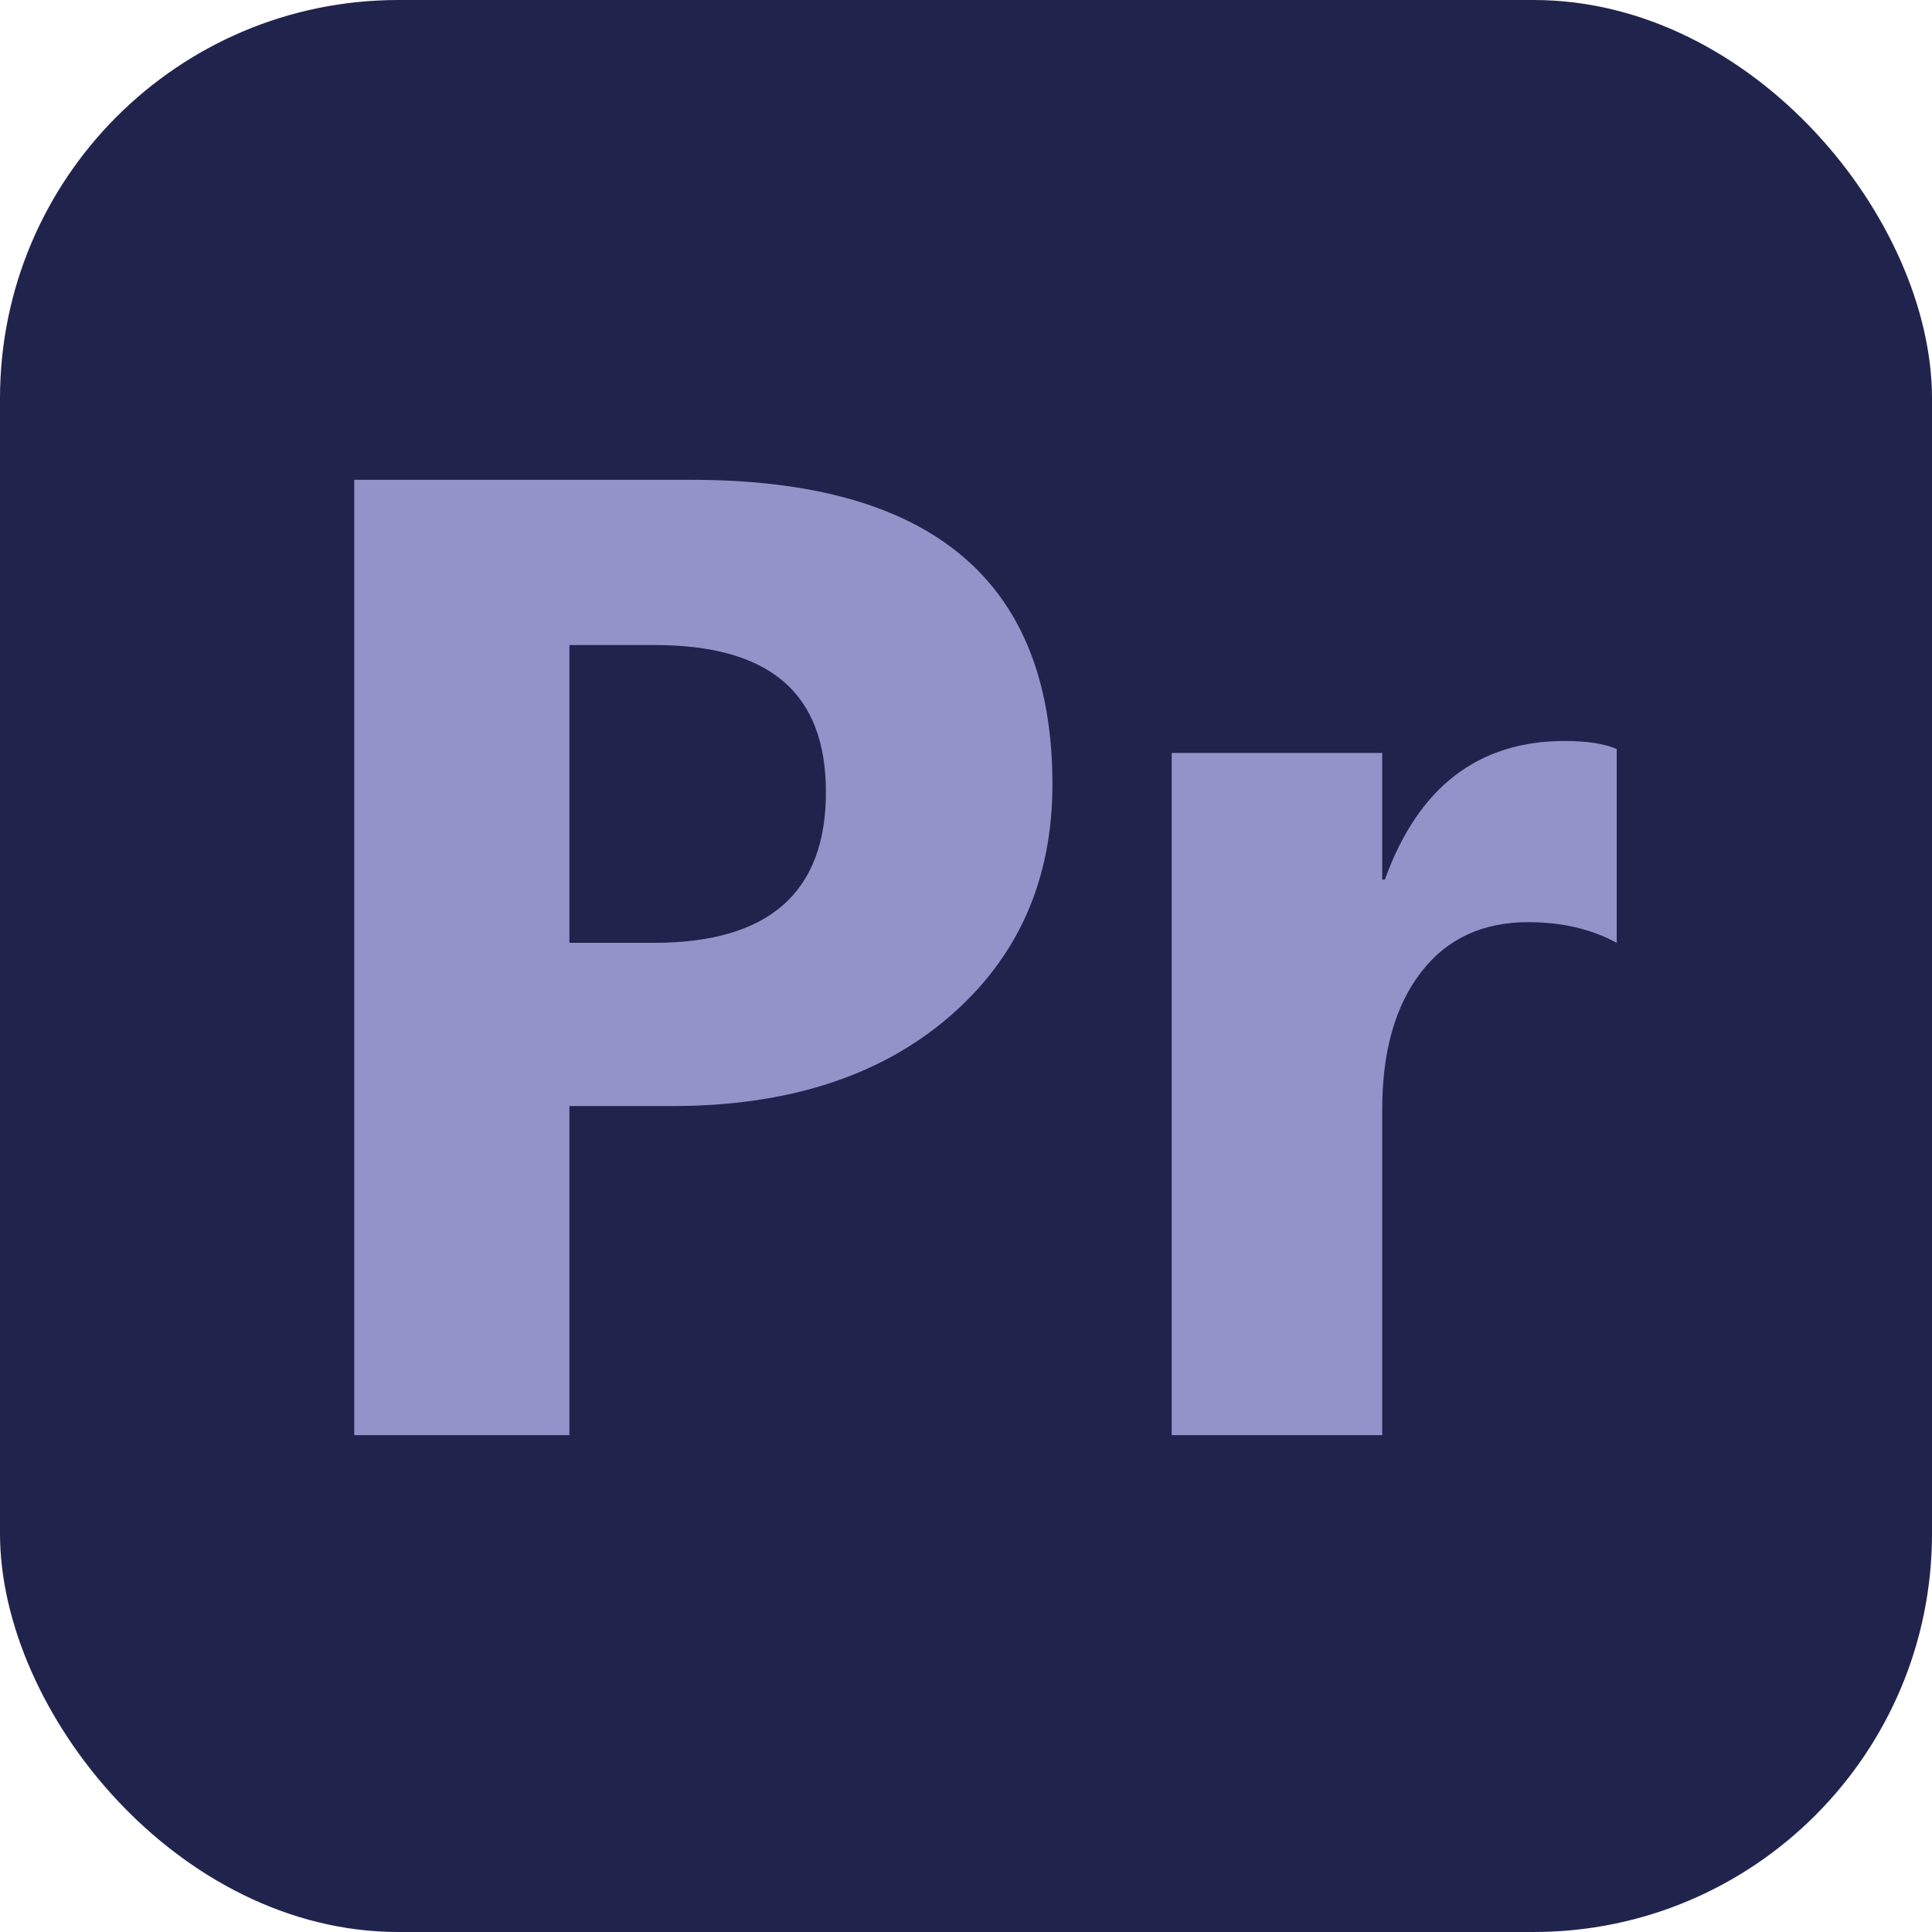
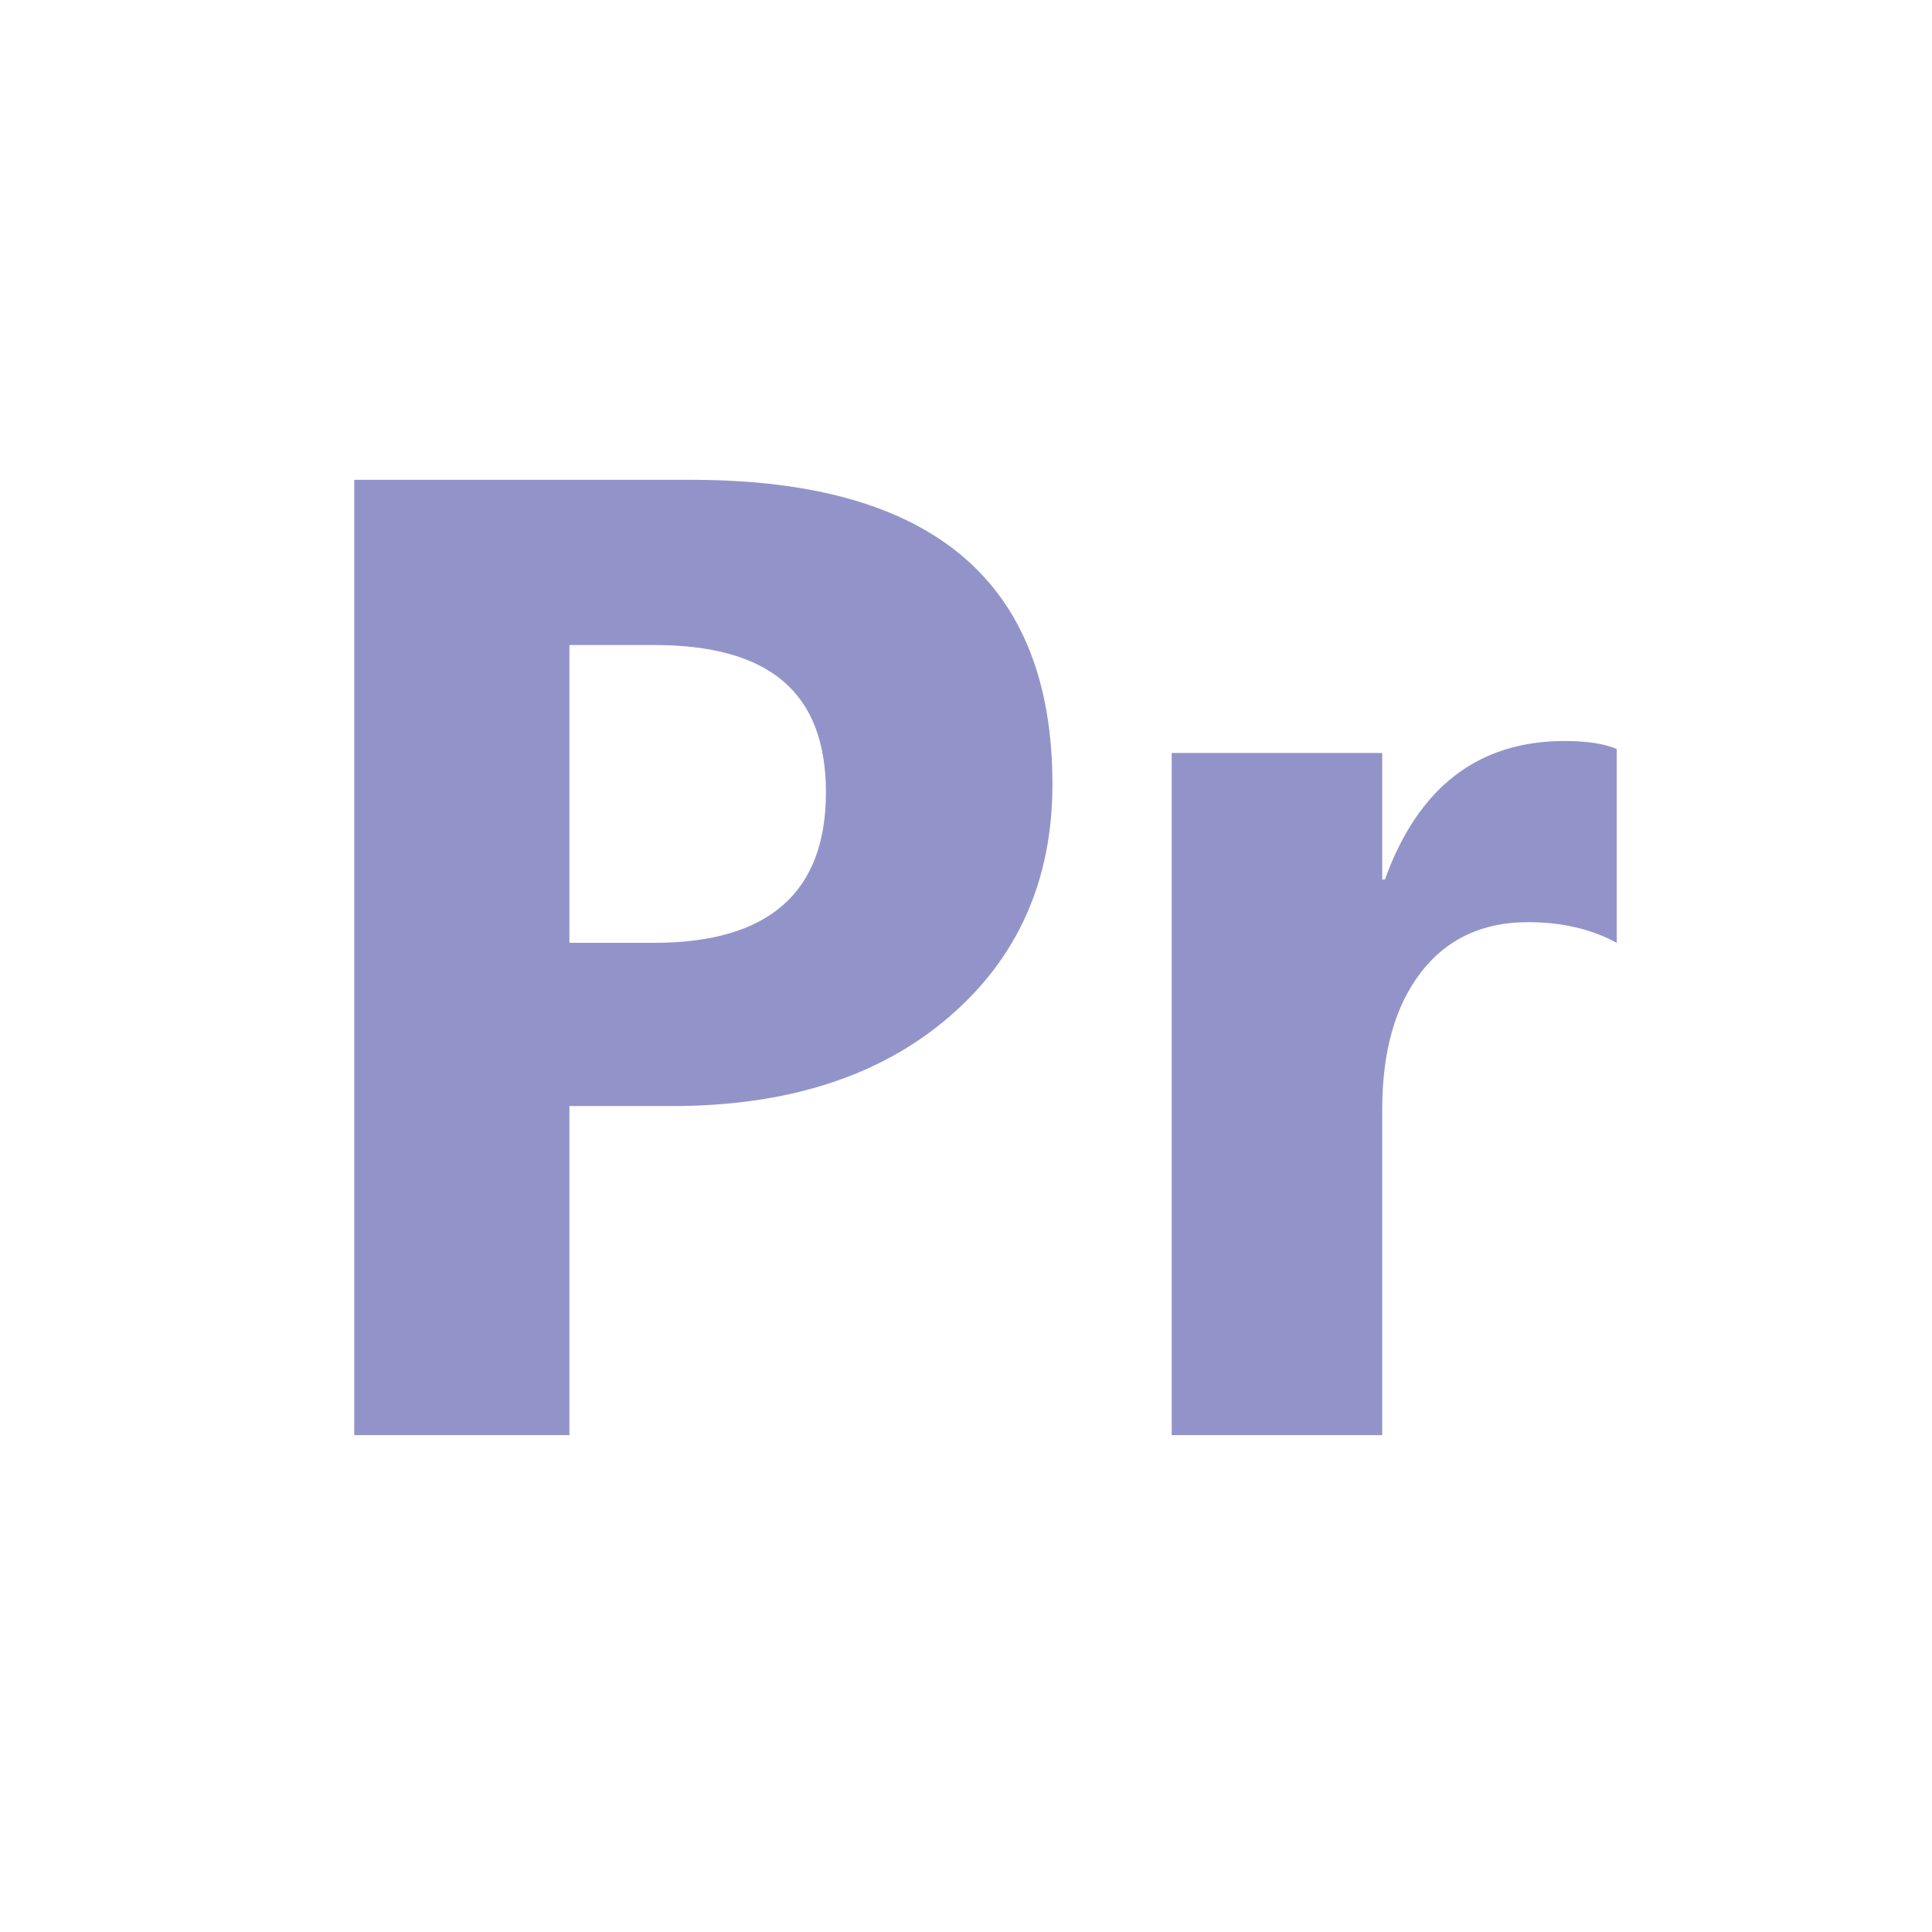
<svg xmlns="http://www.w3.org/2000/svg" data-name="Layer 2" viewBox="0 0 679.03 679.03">
  <g data-name="Camada 1">
-     <rect width="679.03" height="679.03" rx="140" ry="140" style="fill:#20244d" />
    <path d="M200.13 388.74v115.67H124.5V168.64h118.48c84.6 0 126.91 35.67 126.91 107.01 0 33.72-12.14 61-36.41 81.83-24.27 20.84-56.7 31.26-97.29 31.26h-36.06Zm0-162.03v104.66h29.74c40.27 0 60.41-17.64 60.41-52.92s-20.14-51.75-60.41-51.75h-29.74Zm368.09 104.66c-8.9-4.84-19.28-7.26-31.14-7.26-16.08 0-28.65 5.89-37.7 17.68-9.06 11.79-13.58 27.83-13.58 48.12v114.5h-73.99V264.64h73.99v44.49h.94c11.71-32.47 32.78-48.7 63.22-48.7 7.8 0 13.89.94 18.26 2.81v68.14Z" style="fill:#9294c9" />
  </g>
</svg>